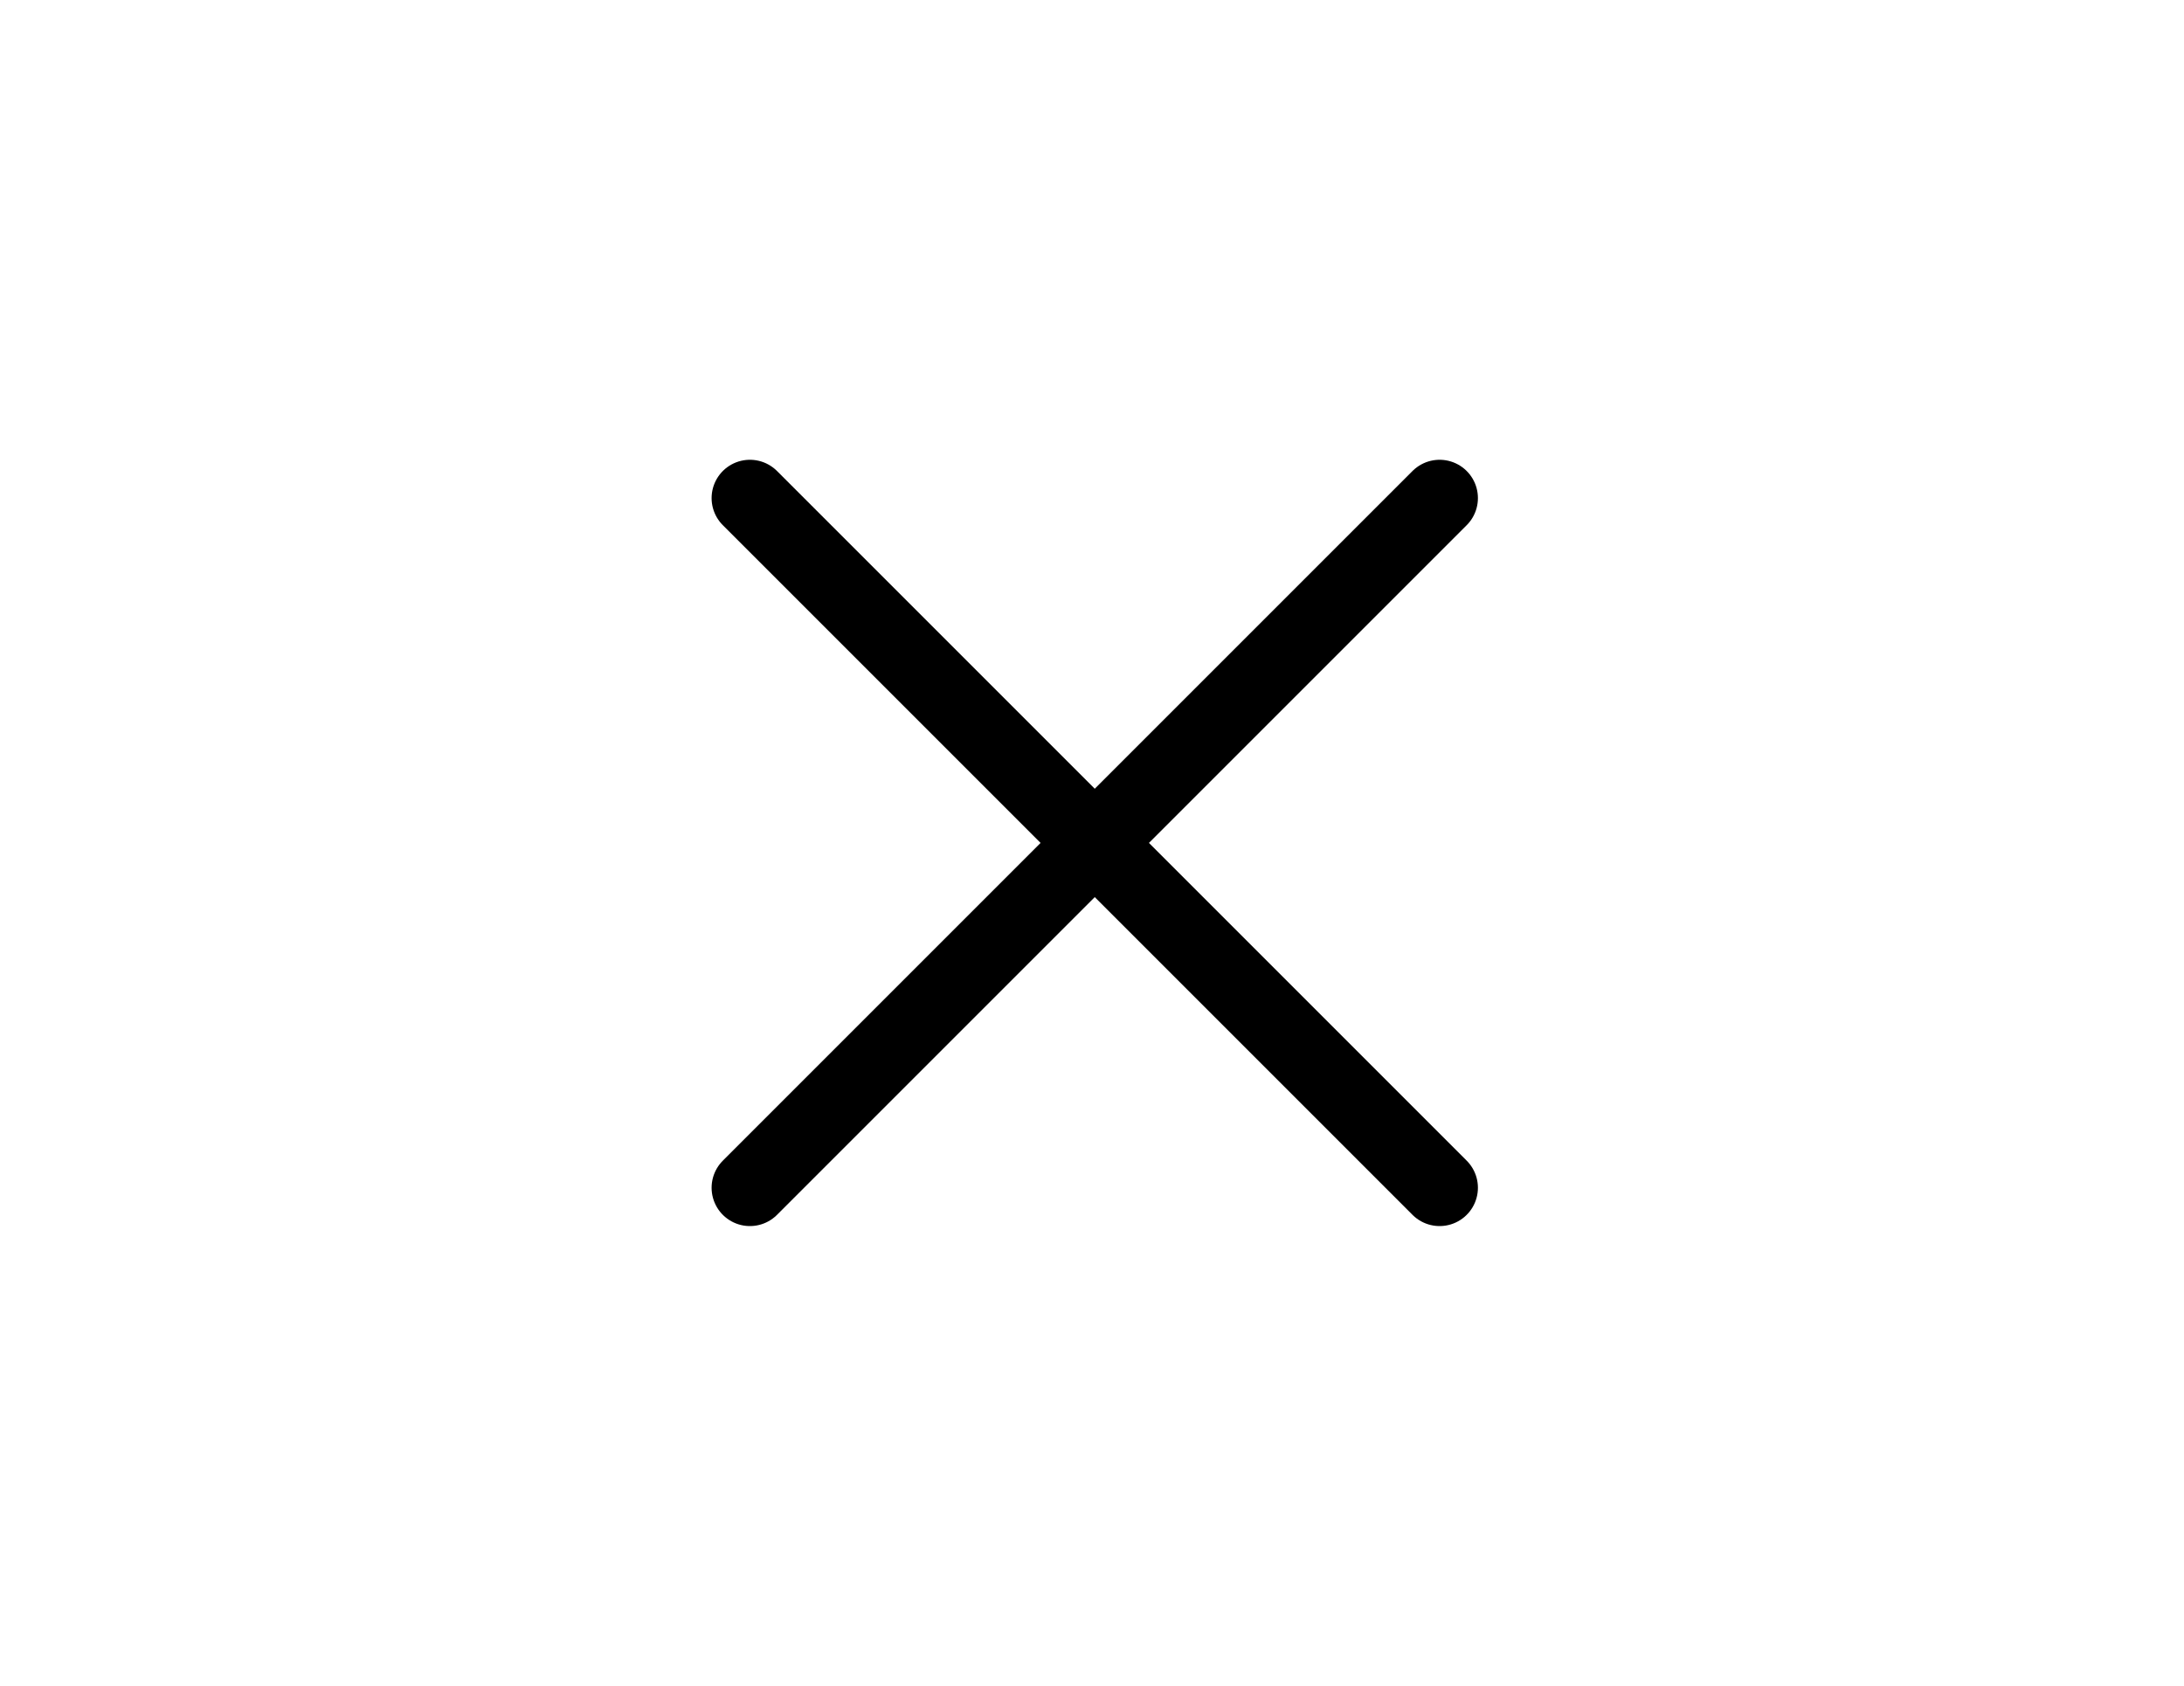
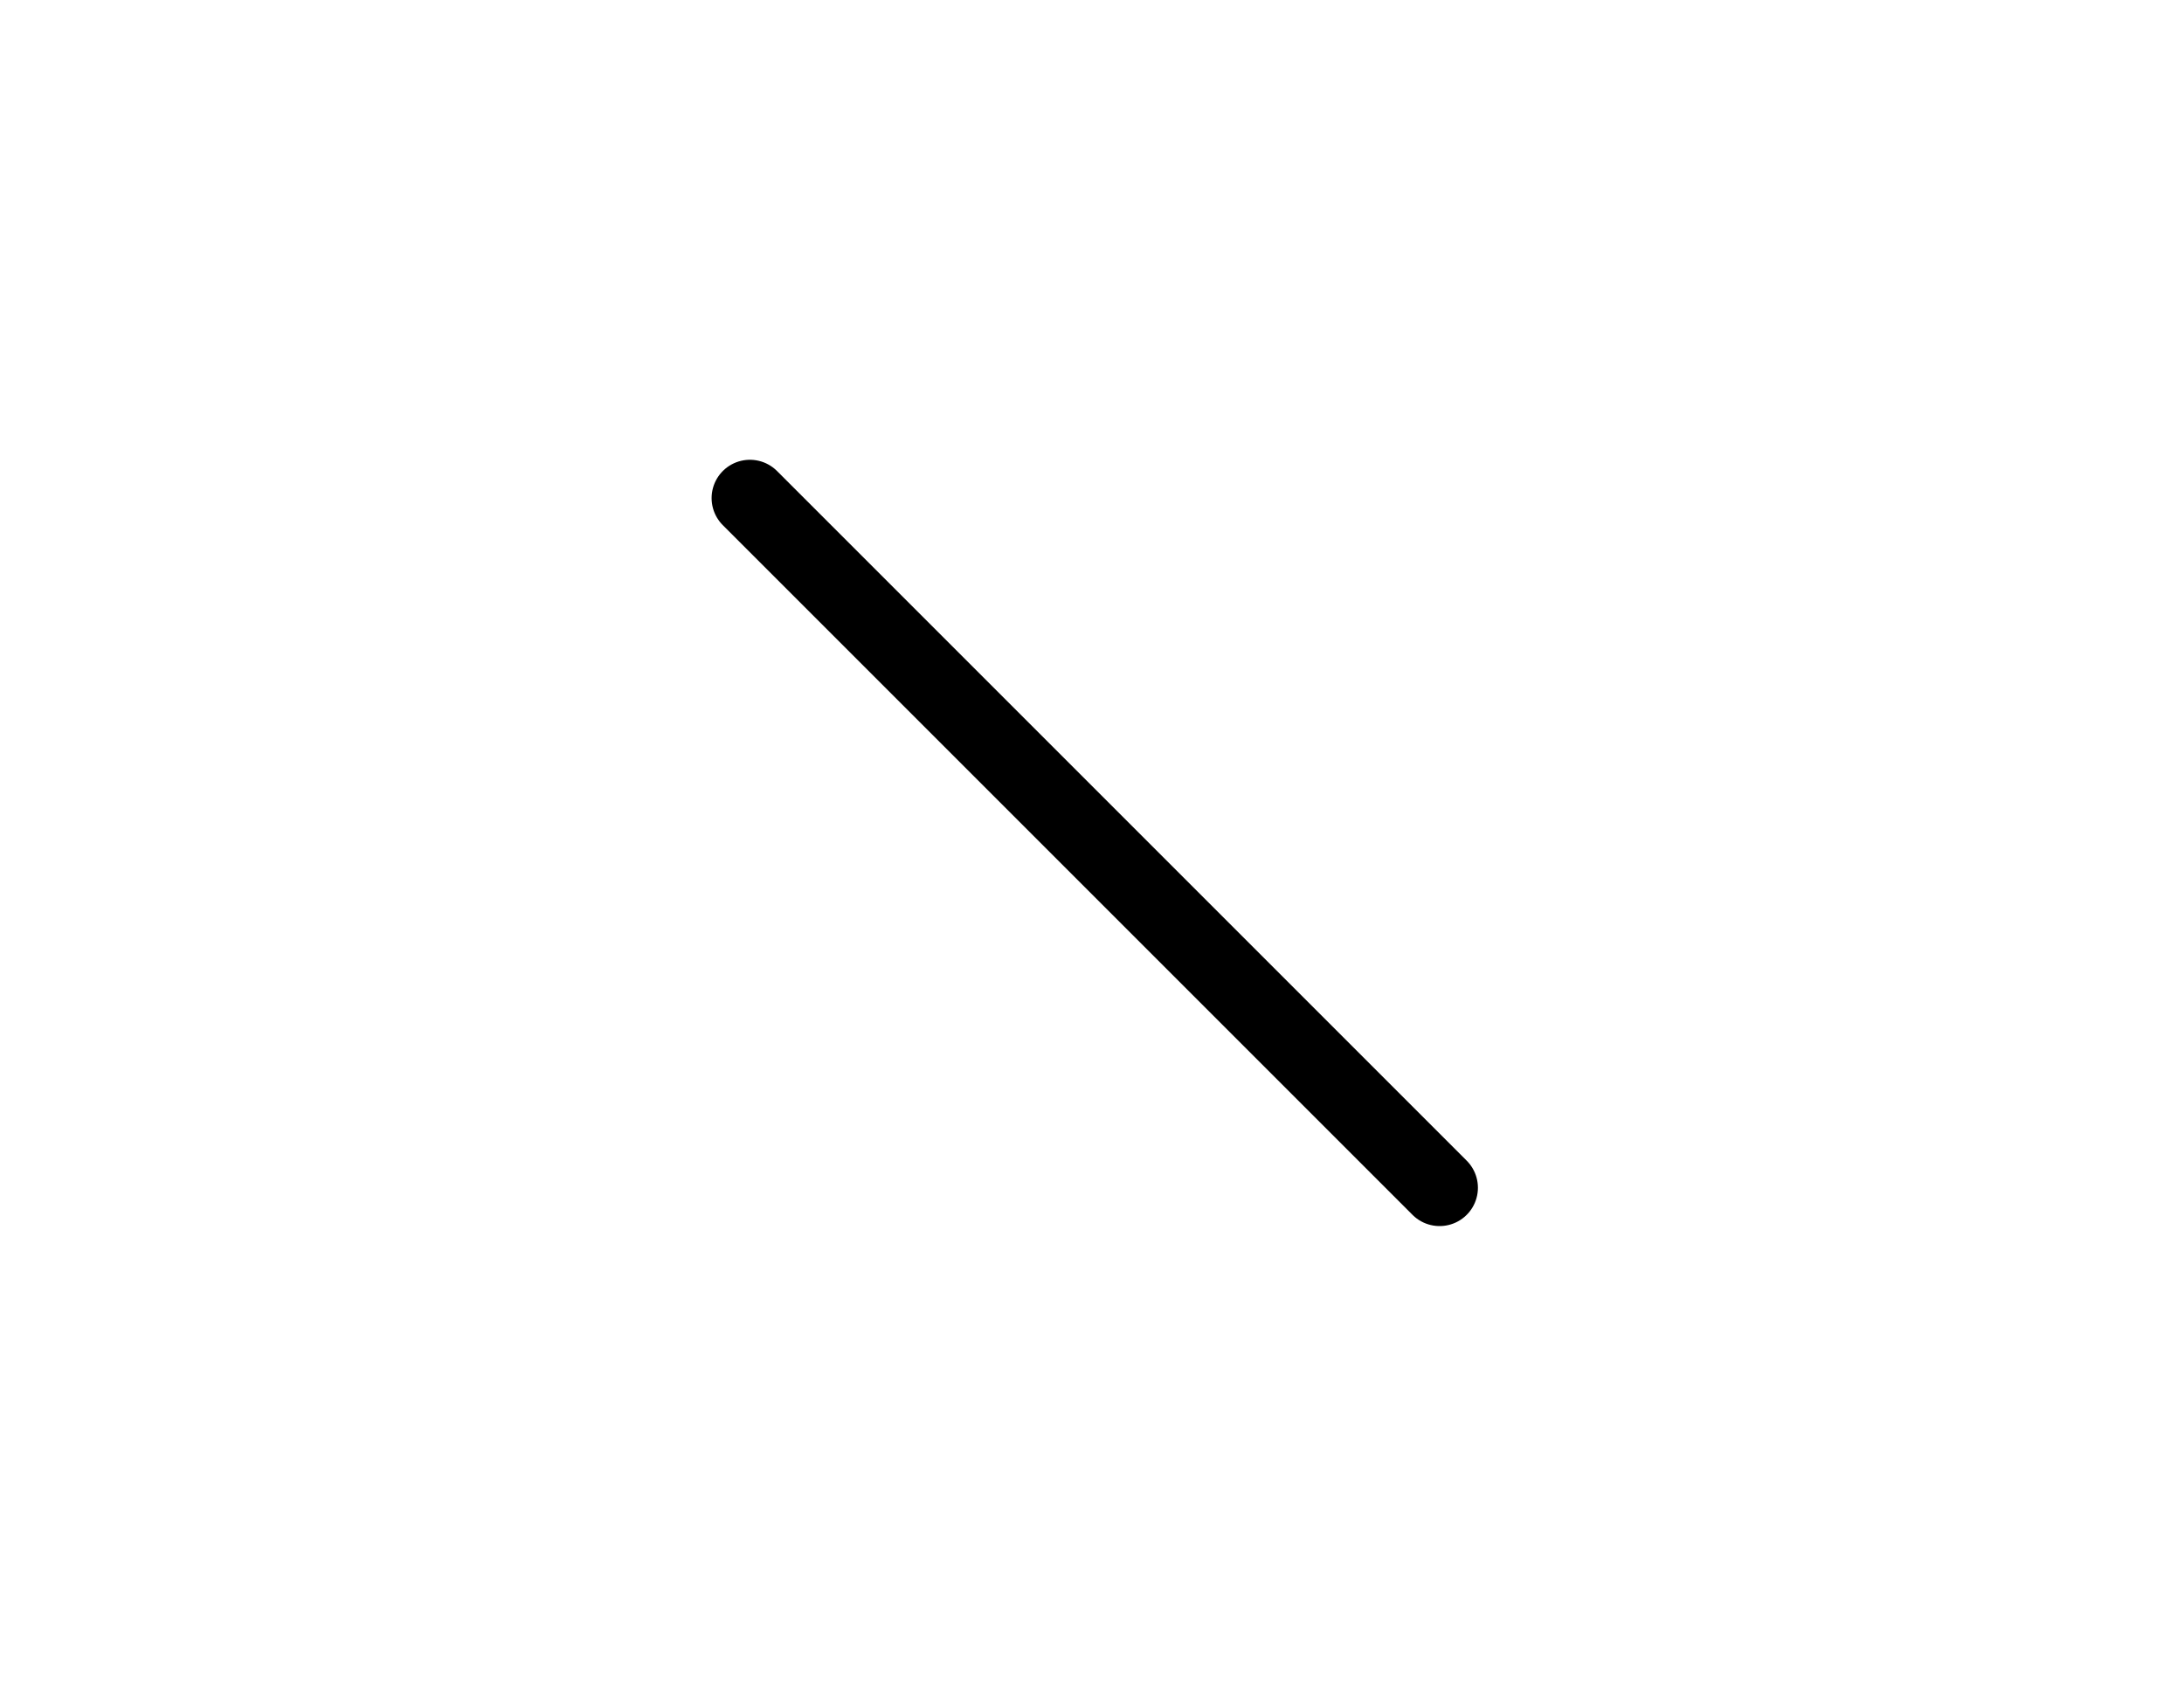
<svg xmlns="http://www.w3.org/2000/svg" width="57" height="44" viewBox="0 0 57 44" fill="none">
  <g id="x-close">
-     <path id="Icon" d="M37.572 13L19.572 31M19.572 13L37.572 31" stroke="black" stroke-width="2" stroke-linecap="round" stroke-linejoin="round" />
+     <path id="Icon" d="M37.572 13M19.572 13L37.572 31" stroke="black" stroke-width="2" stroke-linecap="round" stroke-linejoin="round" />
  </g>
</svg>